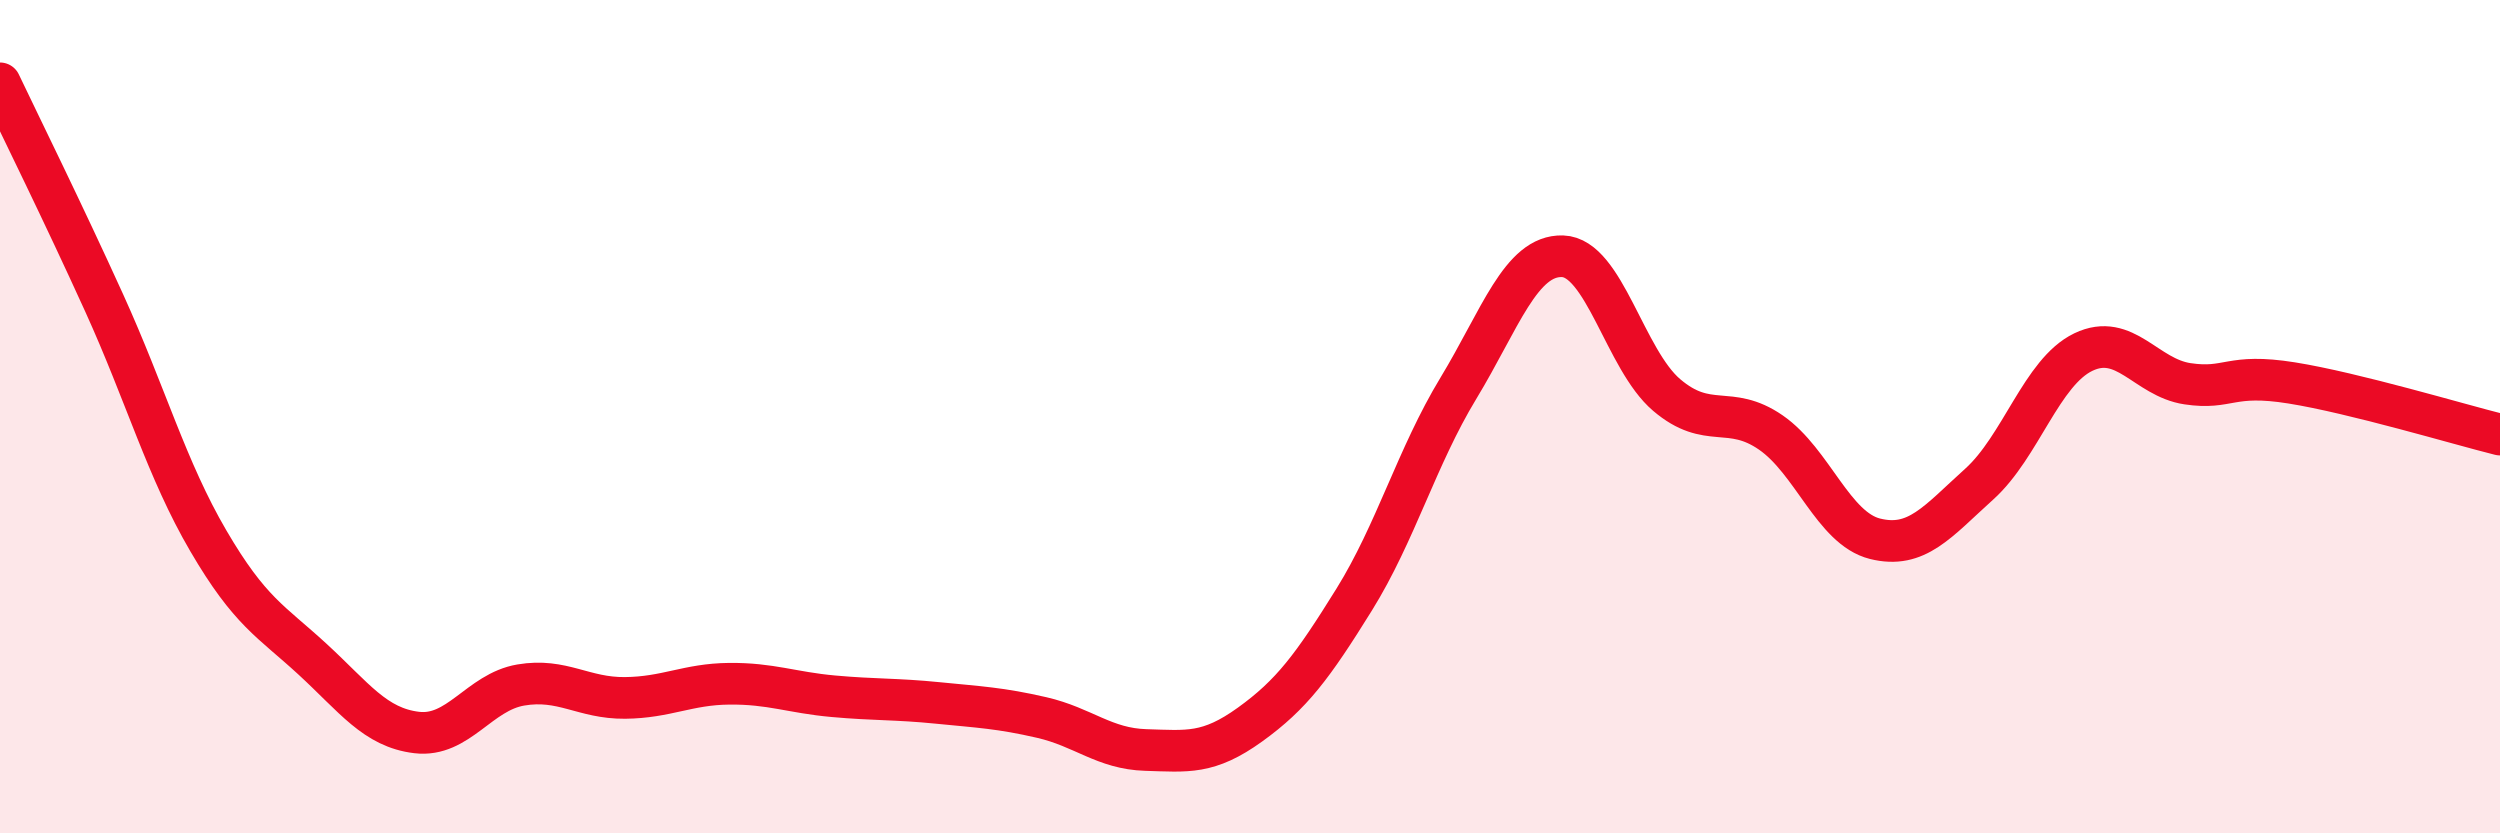
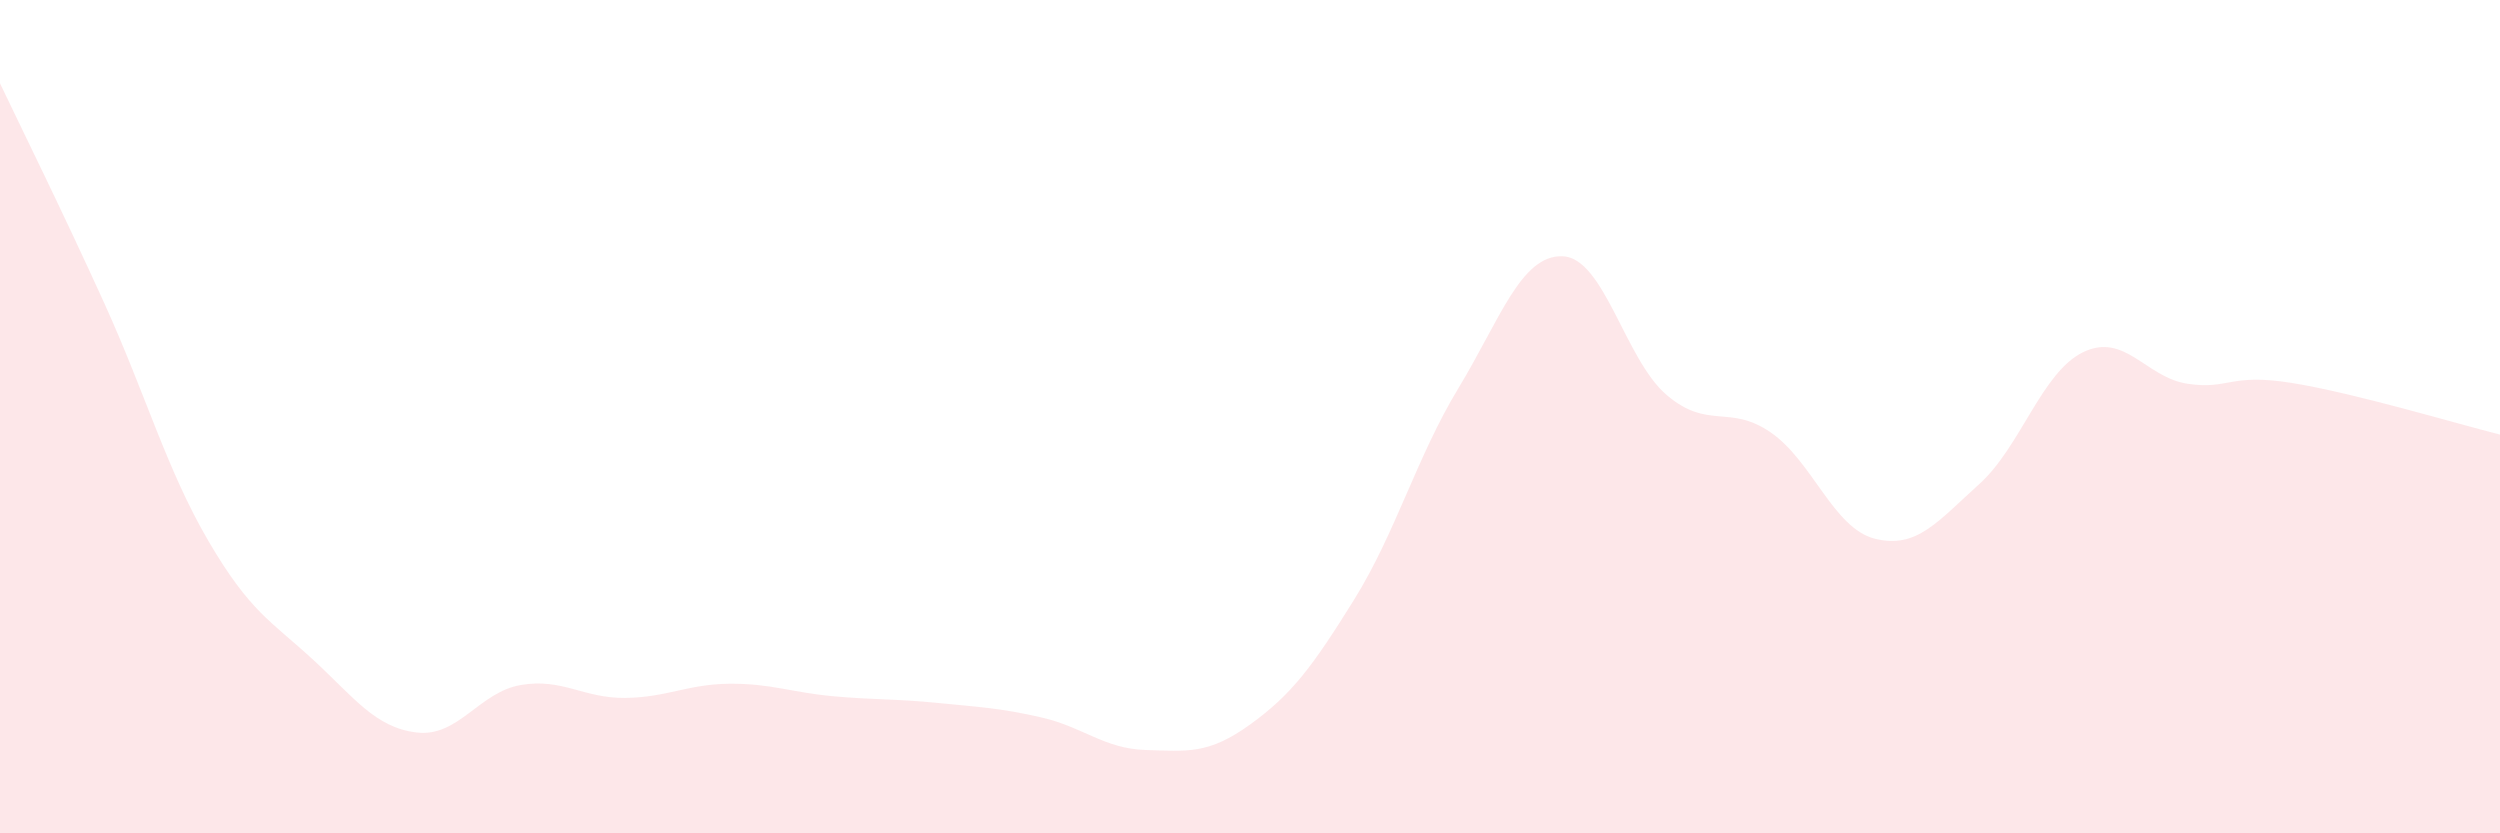
<svg xmlns="http://www.w3.org/2000/svg" width="60" height="20" viewBox="0 0 60 20">
  <path d="M 0,2 C 0.5,3.05 1.5,5.07 2.5,7.27 C 3.5,9.47 4,11.27 5,12.98 C 6,14.69 6.5,14.9 7.5,15.82 C 8.5,16.74 9,17.46 10,17.58 C 11,17.7 11.5,16.61 12.5,16.44 C 13.5,16.27 14,16.76 15,16.75 C 16,16.74 16.5,16.42 17.5,16.41 C 18.5,16.4 19,16.62 20,16.71 C 21,16.8 21.5,16.77 22.5,16.87 C 23.5,16.97 24,16.99 25,17.22 C 26,17.45 26.5,17.97 27.5,18 C 28.5,18.03 29,18.11 30,17.39 C 31,16.67 31.5,16 32.5,14.39 C 33.5,12.78 34,10.97 35,9.32 C 36,7.67 36.5,6.12 37.5,6.15 C 38.5,6.18 39,8.63 40,9.48 C 41,10.33 41.5,9.69 42.5,10.38 C 43.5,11.07 44,12.68 45,12.93 C 46,13.18 46.5,12.52 47.5,11.62 C 48.5,10.72 49,8.93 50,8.45 C 51,7.97 51.5,9.06 52.5,9.21 C 53.5,9.36 53.5,8.95 55,9.19 C 56.5,9.43 59,10.18 60,10.43L60 20L0 20Z" fill="#EB0A25" opacity="0.1" stroke-linecap="round" stroke-linejoin="round" />
-   <path d="M 0,2 C 0.5,3.05 1.5,5.07 2.5,7.27 C 3.5,9.47 4,11.27 5,12.98 C 6,14.69 6.5,14.9 7.5,15.82 C 8.5,16.74 9,17.46 10,17.58 C 11,17.7 11.5,16.61 12.5,16.44 C 13.5,16.27 14,16.76 15,16.75 C 16,16.74 16.5,16.42 17.5,16.41 C 18.5,16.4 19,16.62 20,16.71 C 21,16.8 21.5,16.77 22.5,16.87 C 23.5,16.97 24,16.99 25,17.22 C 26,17.45 26.5,17.97 27.5,18 C 28.5,18.03 29,18.11 30,17.39 C 31,16.67 31.5,16 32.5,14.39 C 33.5,12.78 34,10.97 35,9.32 C 36,7.67 36.5,6.12 37.5,6.15 C 38.5,6.18 39,8.63 40,9.48 C 41,10.33 41.5,9.69 42.5,10.38 C 43.5,11.07 44,12.68 45,12.93 C 46,13.18 46.5,12.52 47.5,11.62 C 48.5,10.72 49,8.93 50,8.45 C 51,7.97 51.5,9.06 52.5,9.21 C 53.5,9.36 53.5,8.95 55,9.19 C 56.5,9.43 59,10.18 60,10.43" stroke="#EB0A25" stroke-width="1" fill="none" stroke-linecap="round" stroke-linejoin="round" />
</svg>